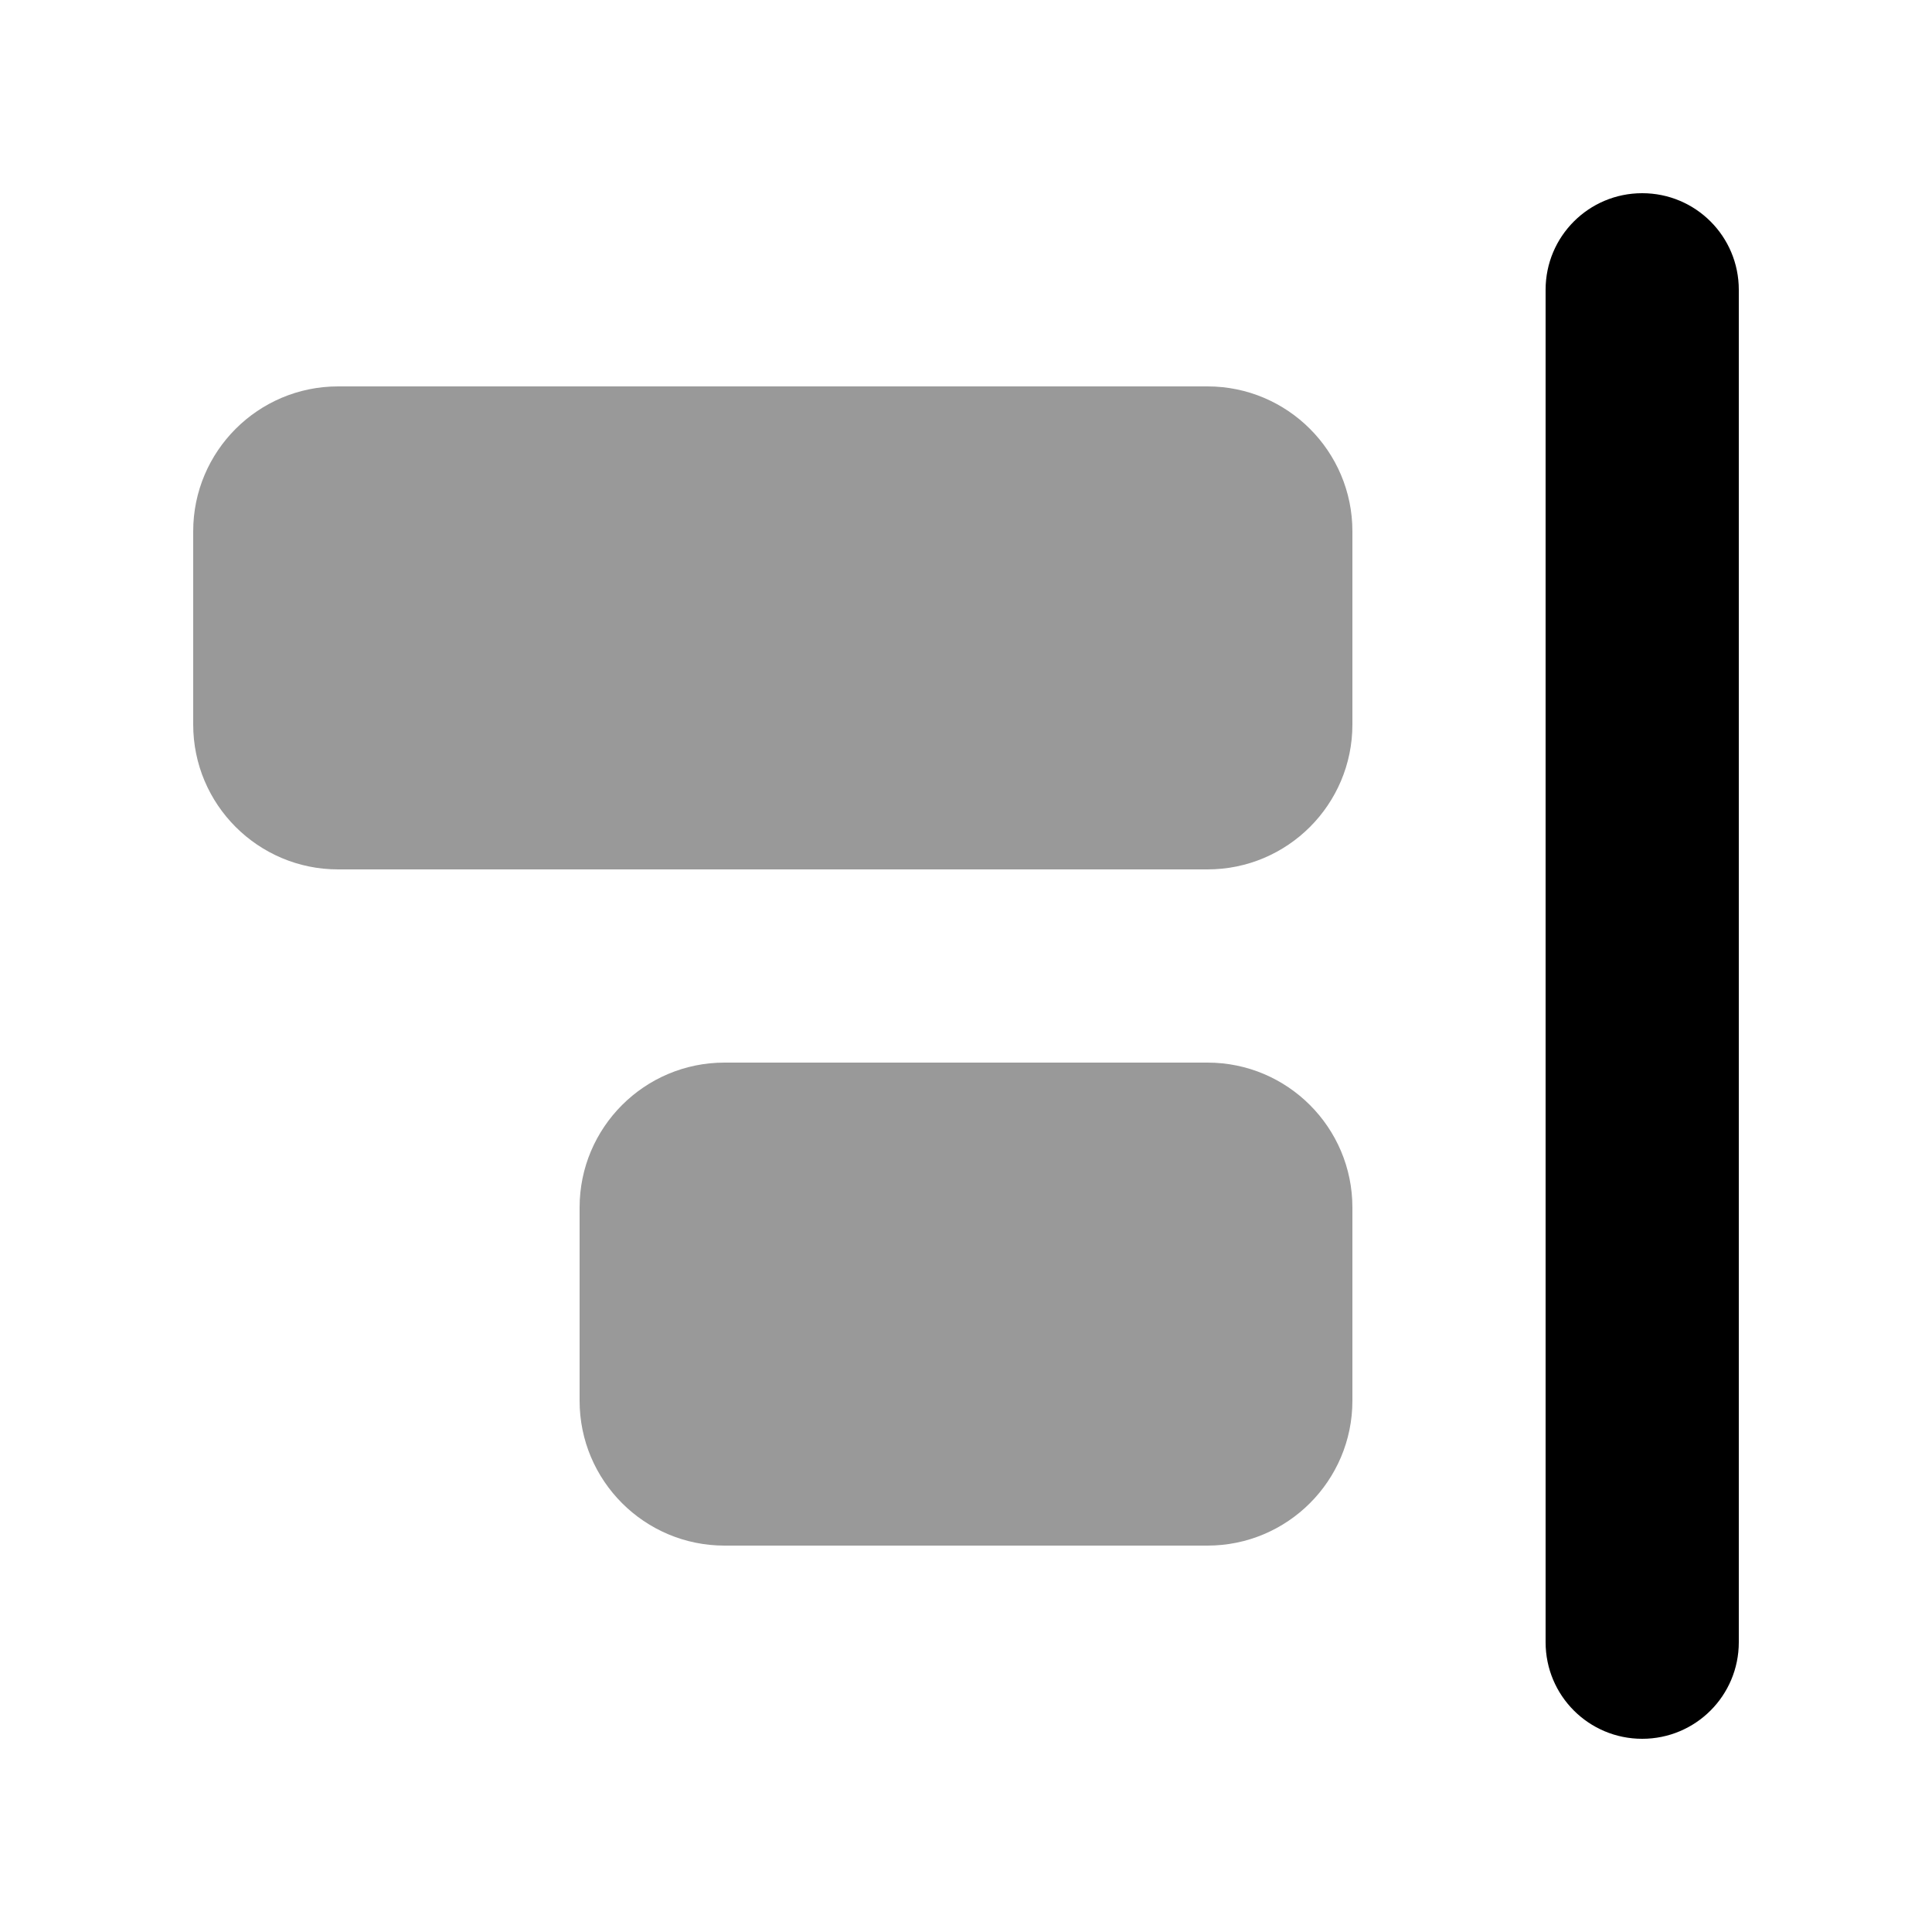
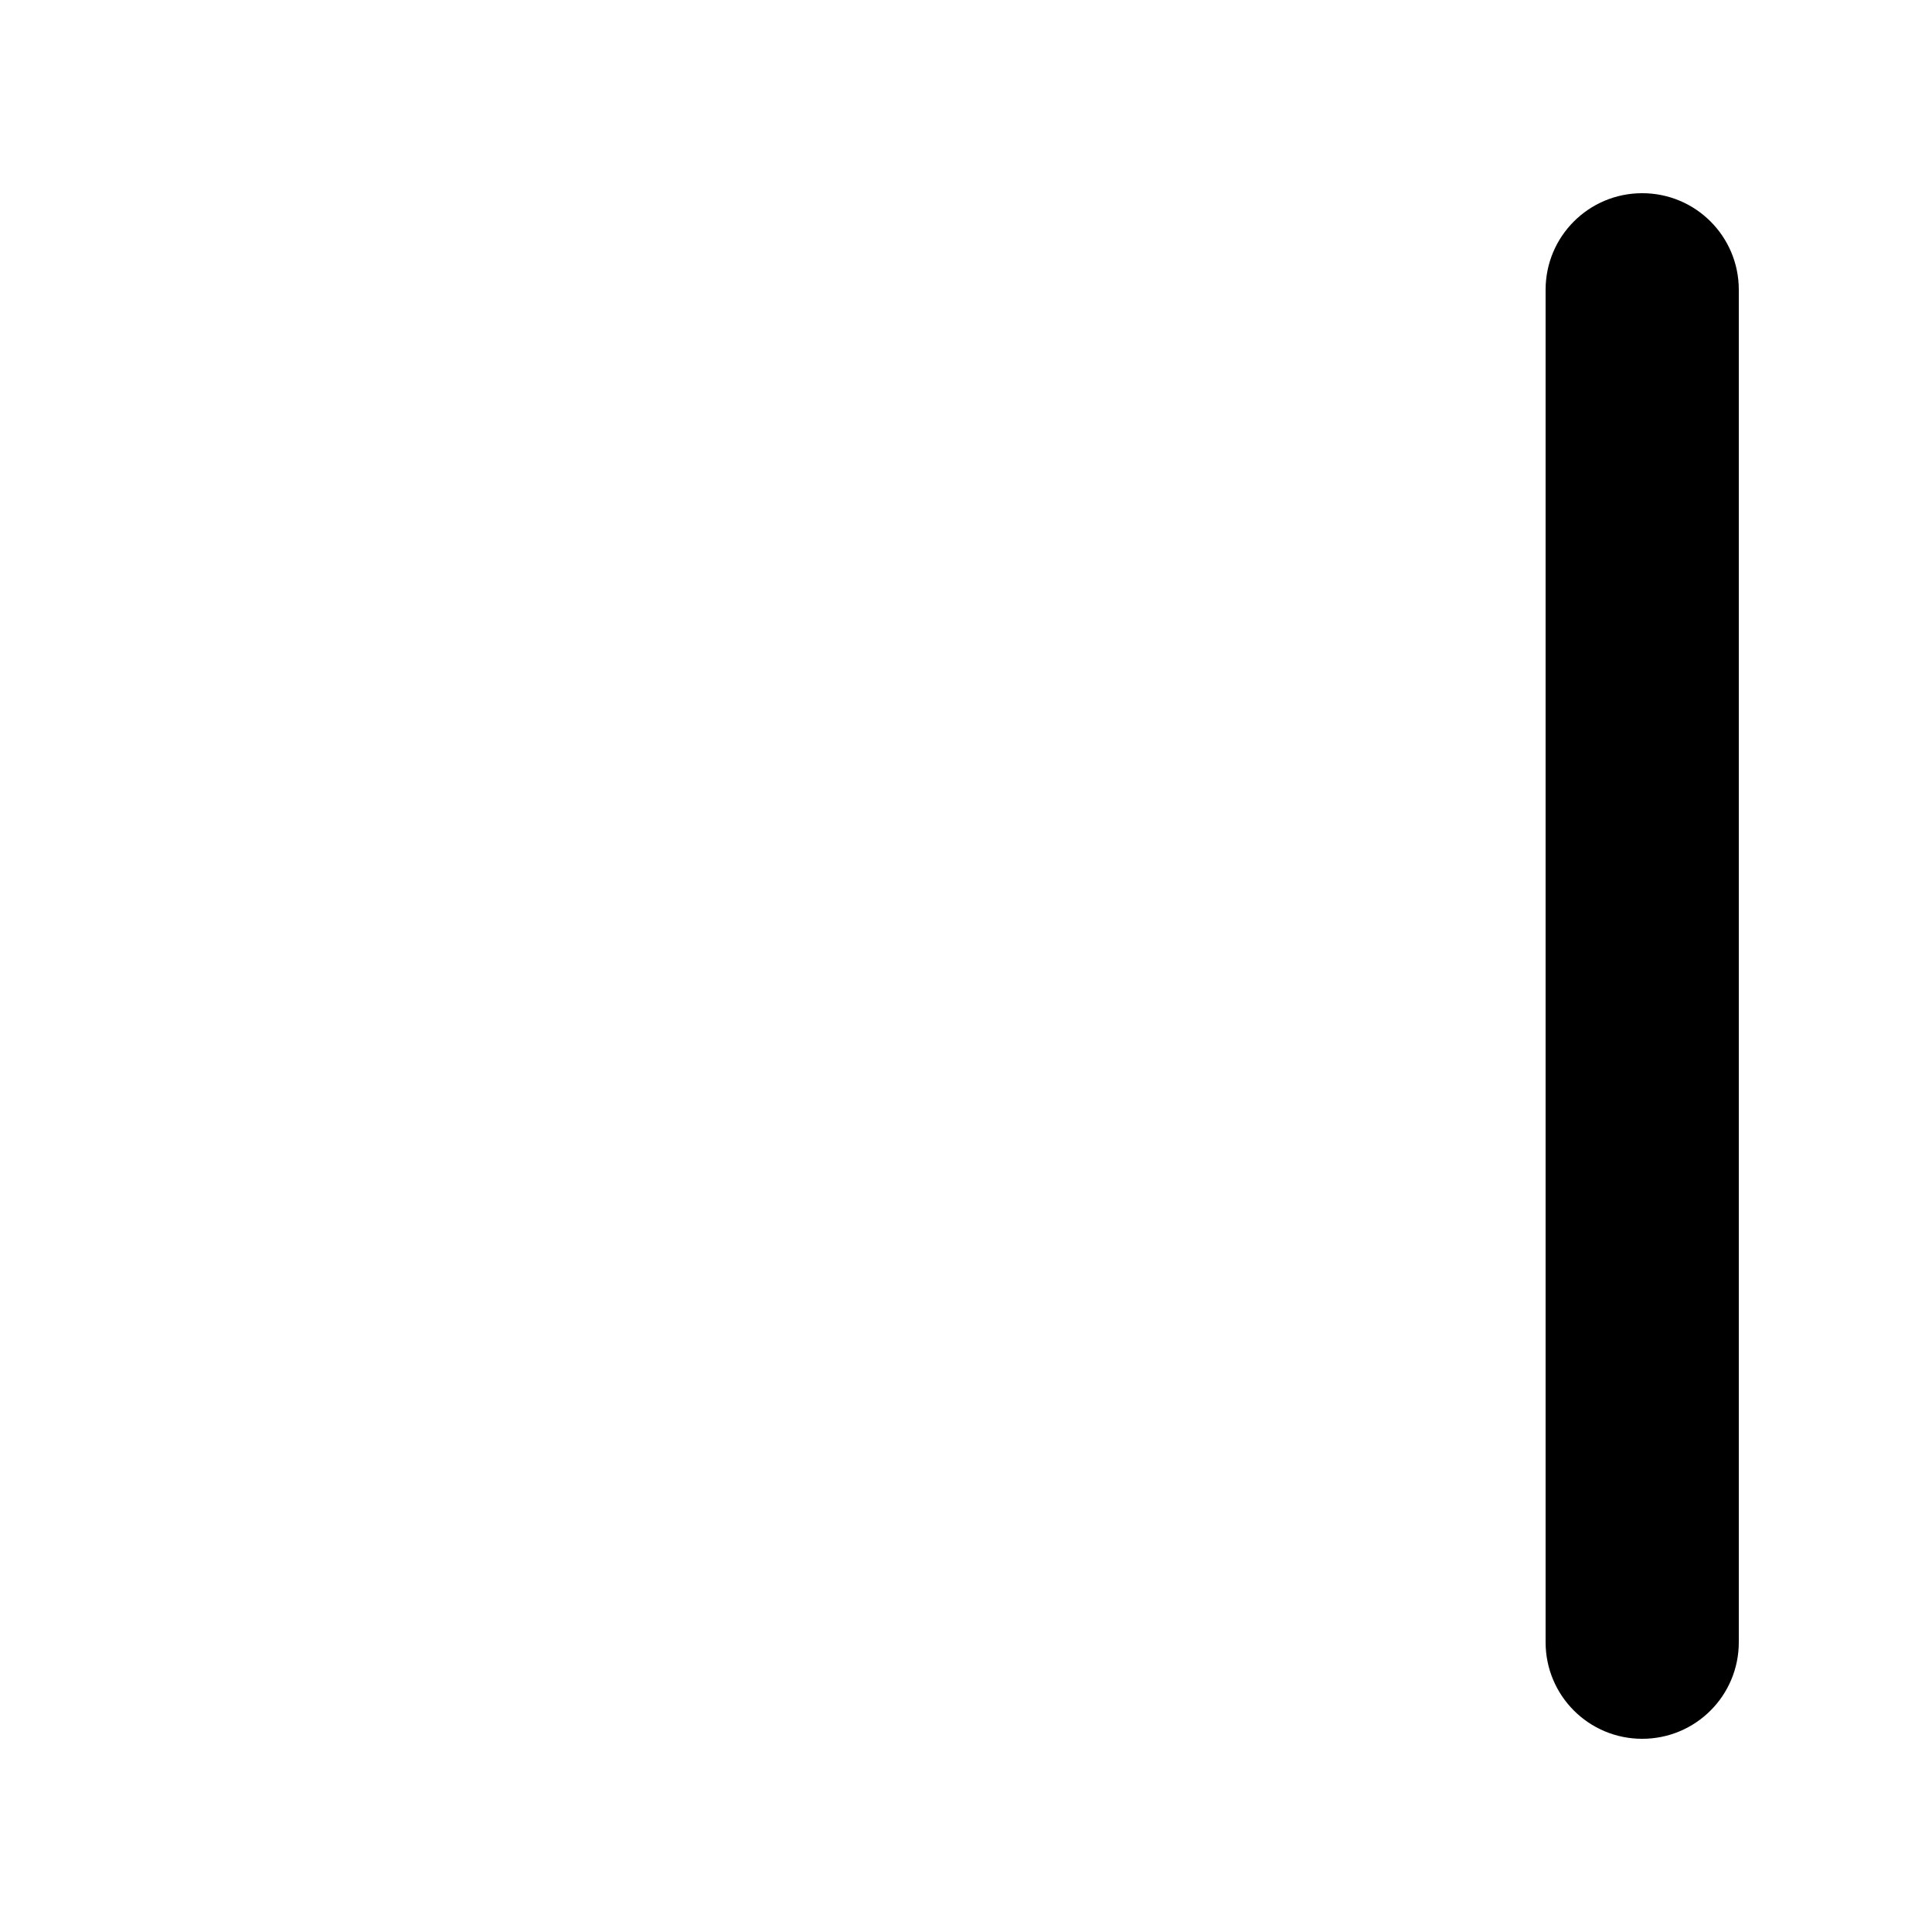
<svg xmlns="http://www.w3.org/2000/svg" viewBox="0 0 640 640">
-   <path opacity=".4" fill="currentColor" d="M64 176L64 240C64 266.5 85.5 288 112 288L400 288C426.5 288 448 266.5 448 240L448 176C448 149.5 426.5 128 400 128L112 128C85.5 128 64 149.5 64 176zM192 400L192 464C192 490.5 213.5 512 240 512L400 512C426.5 512 448 490.5 448 464L448 400C448 373.5 426.5 352 400 352L240 352C213.5 352 192 373.5 192 400z" />
  <path fill="currentColor" d="M544 64C561.7 64 576 78.3 576 96L576 544C576 561.7 561.7 576 544 576C526.3 576 512 561.7 512 544L512 96C512 78.3 526.3 64 544 64z" />
</svg>